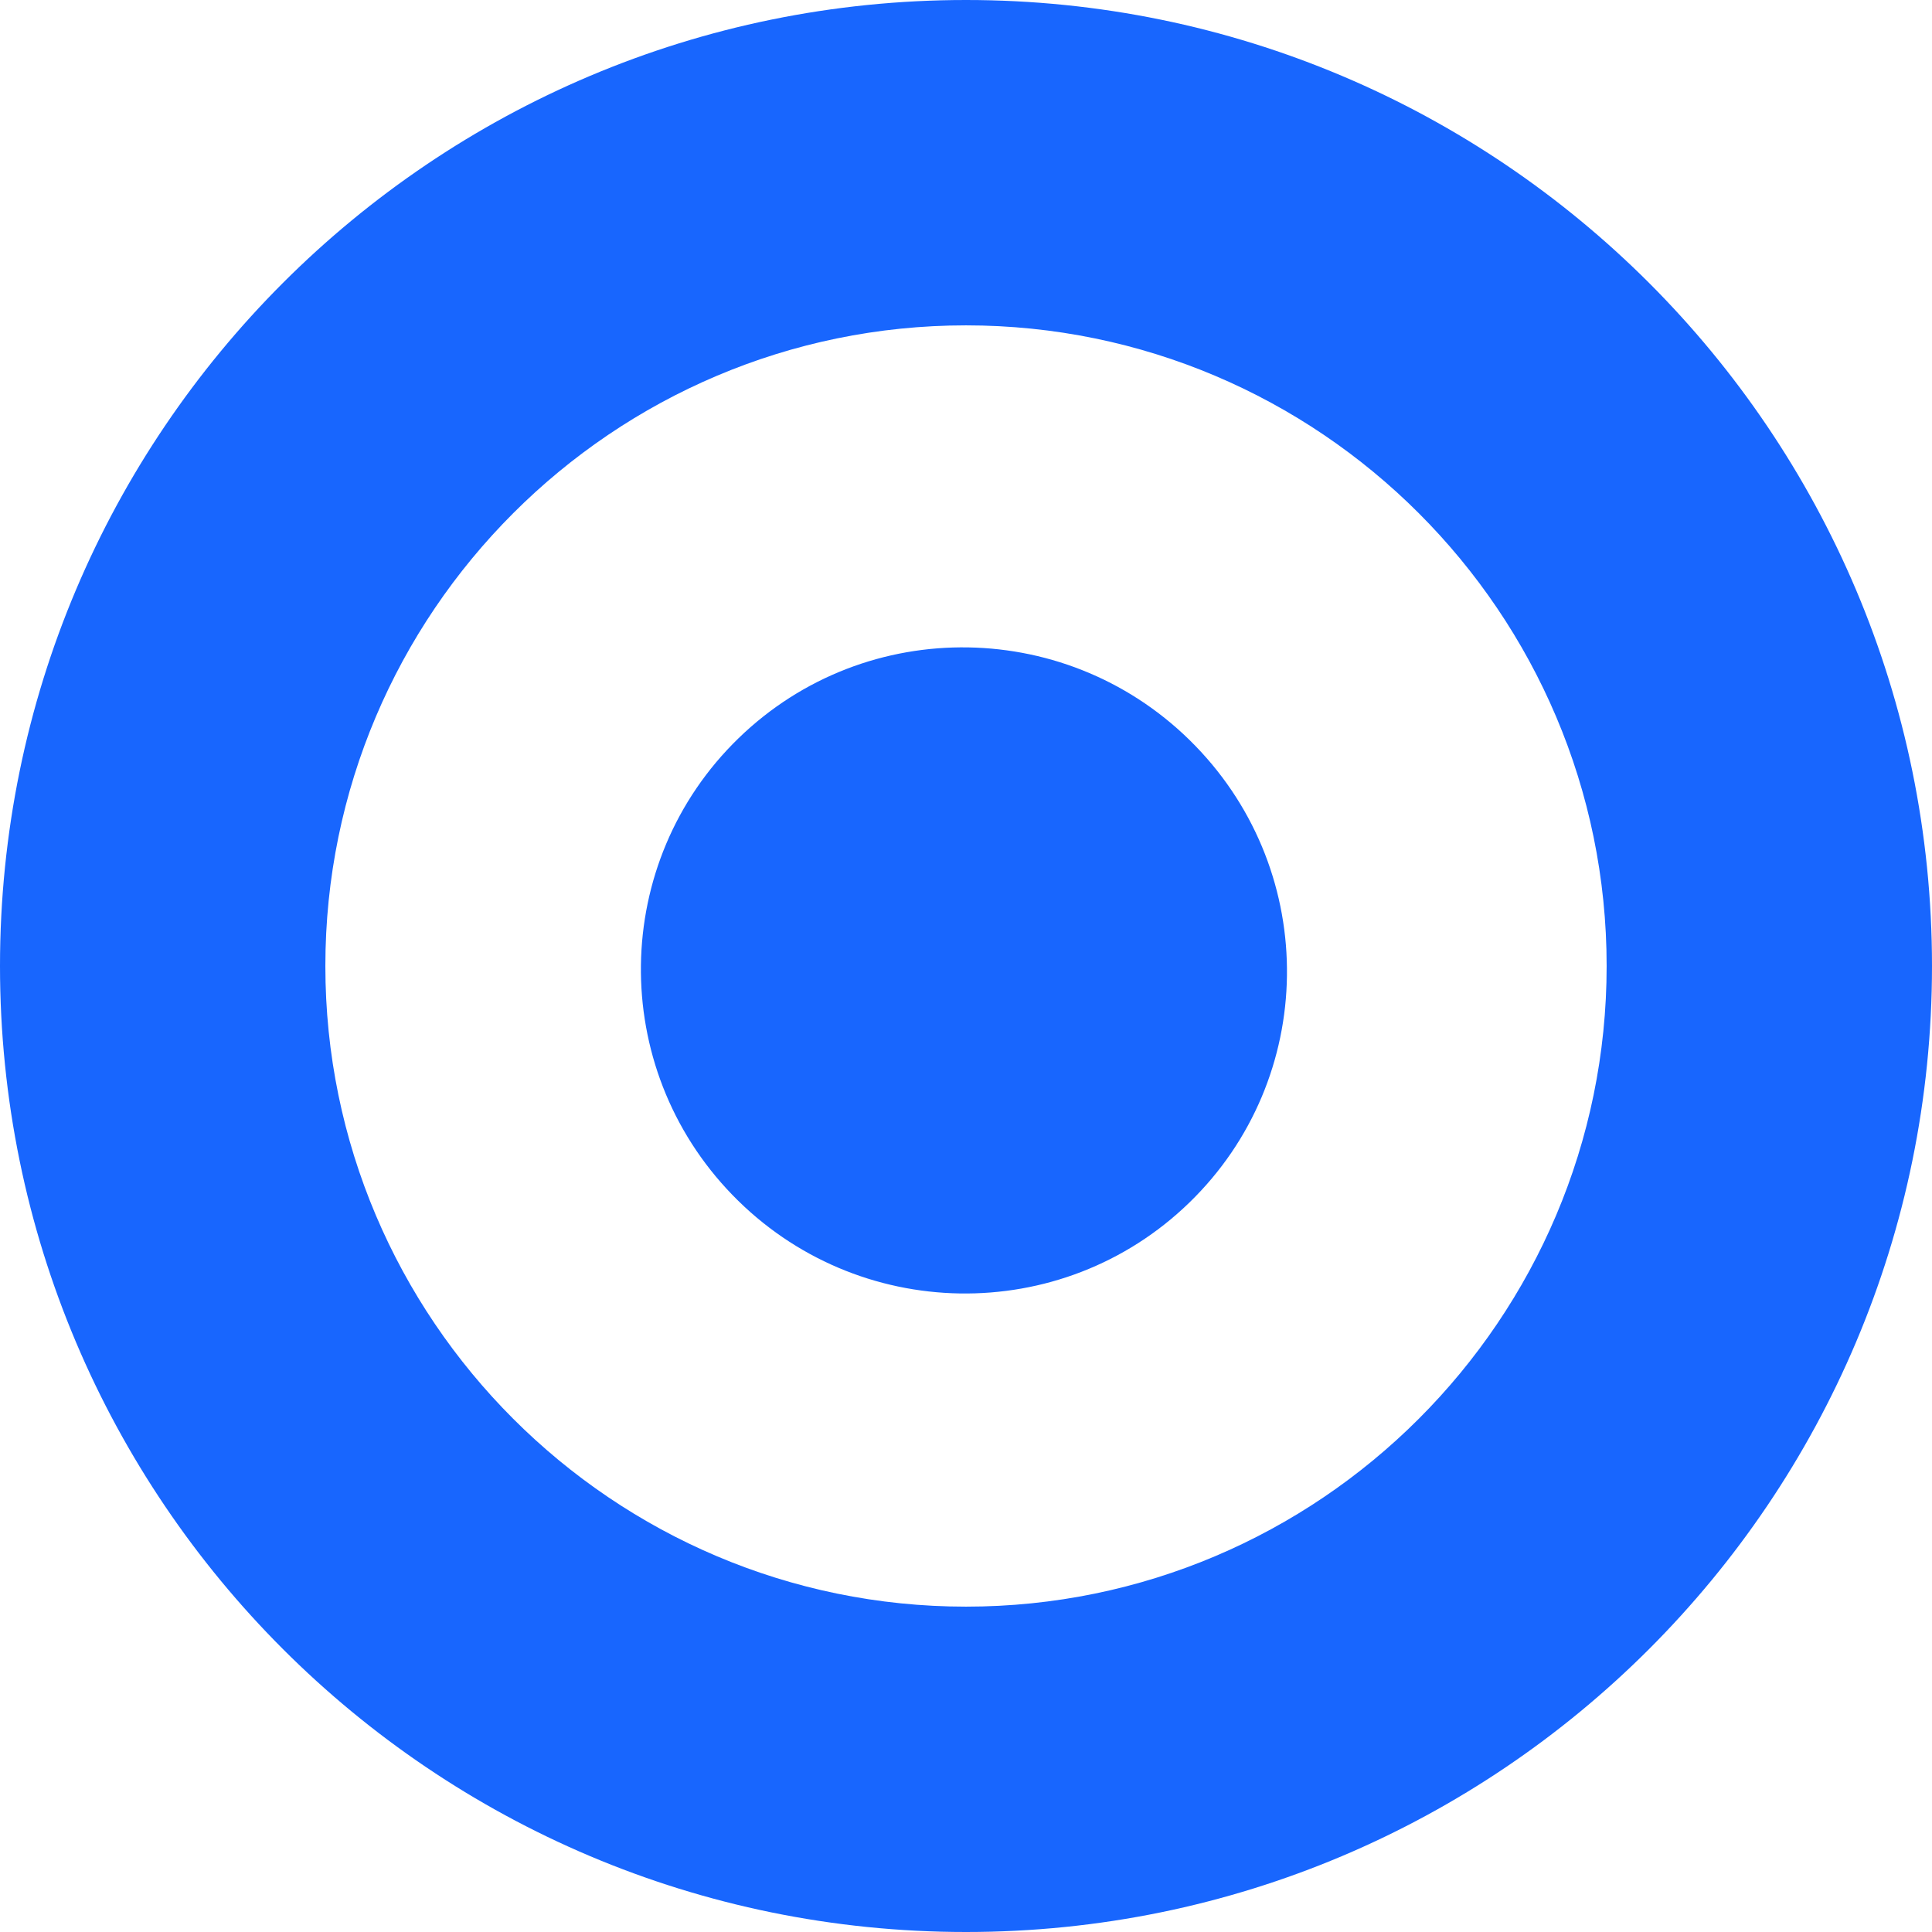
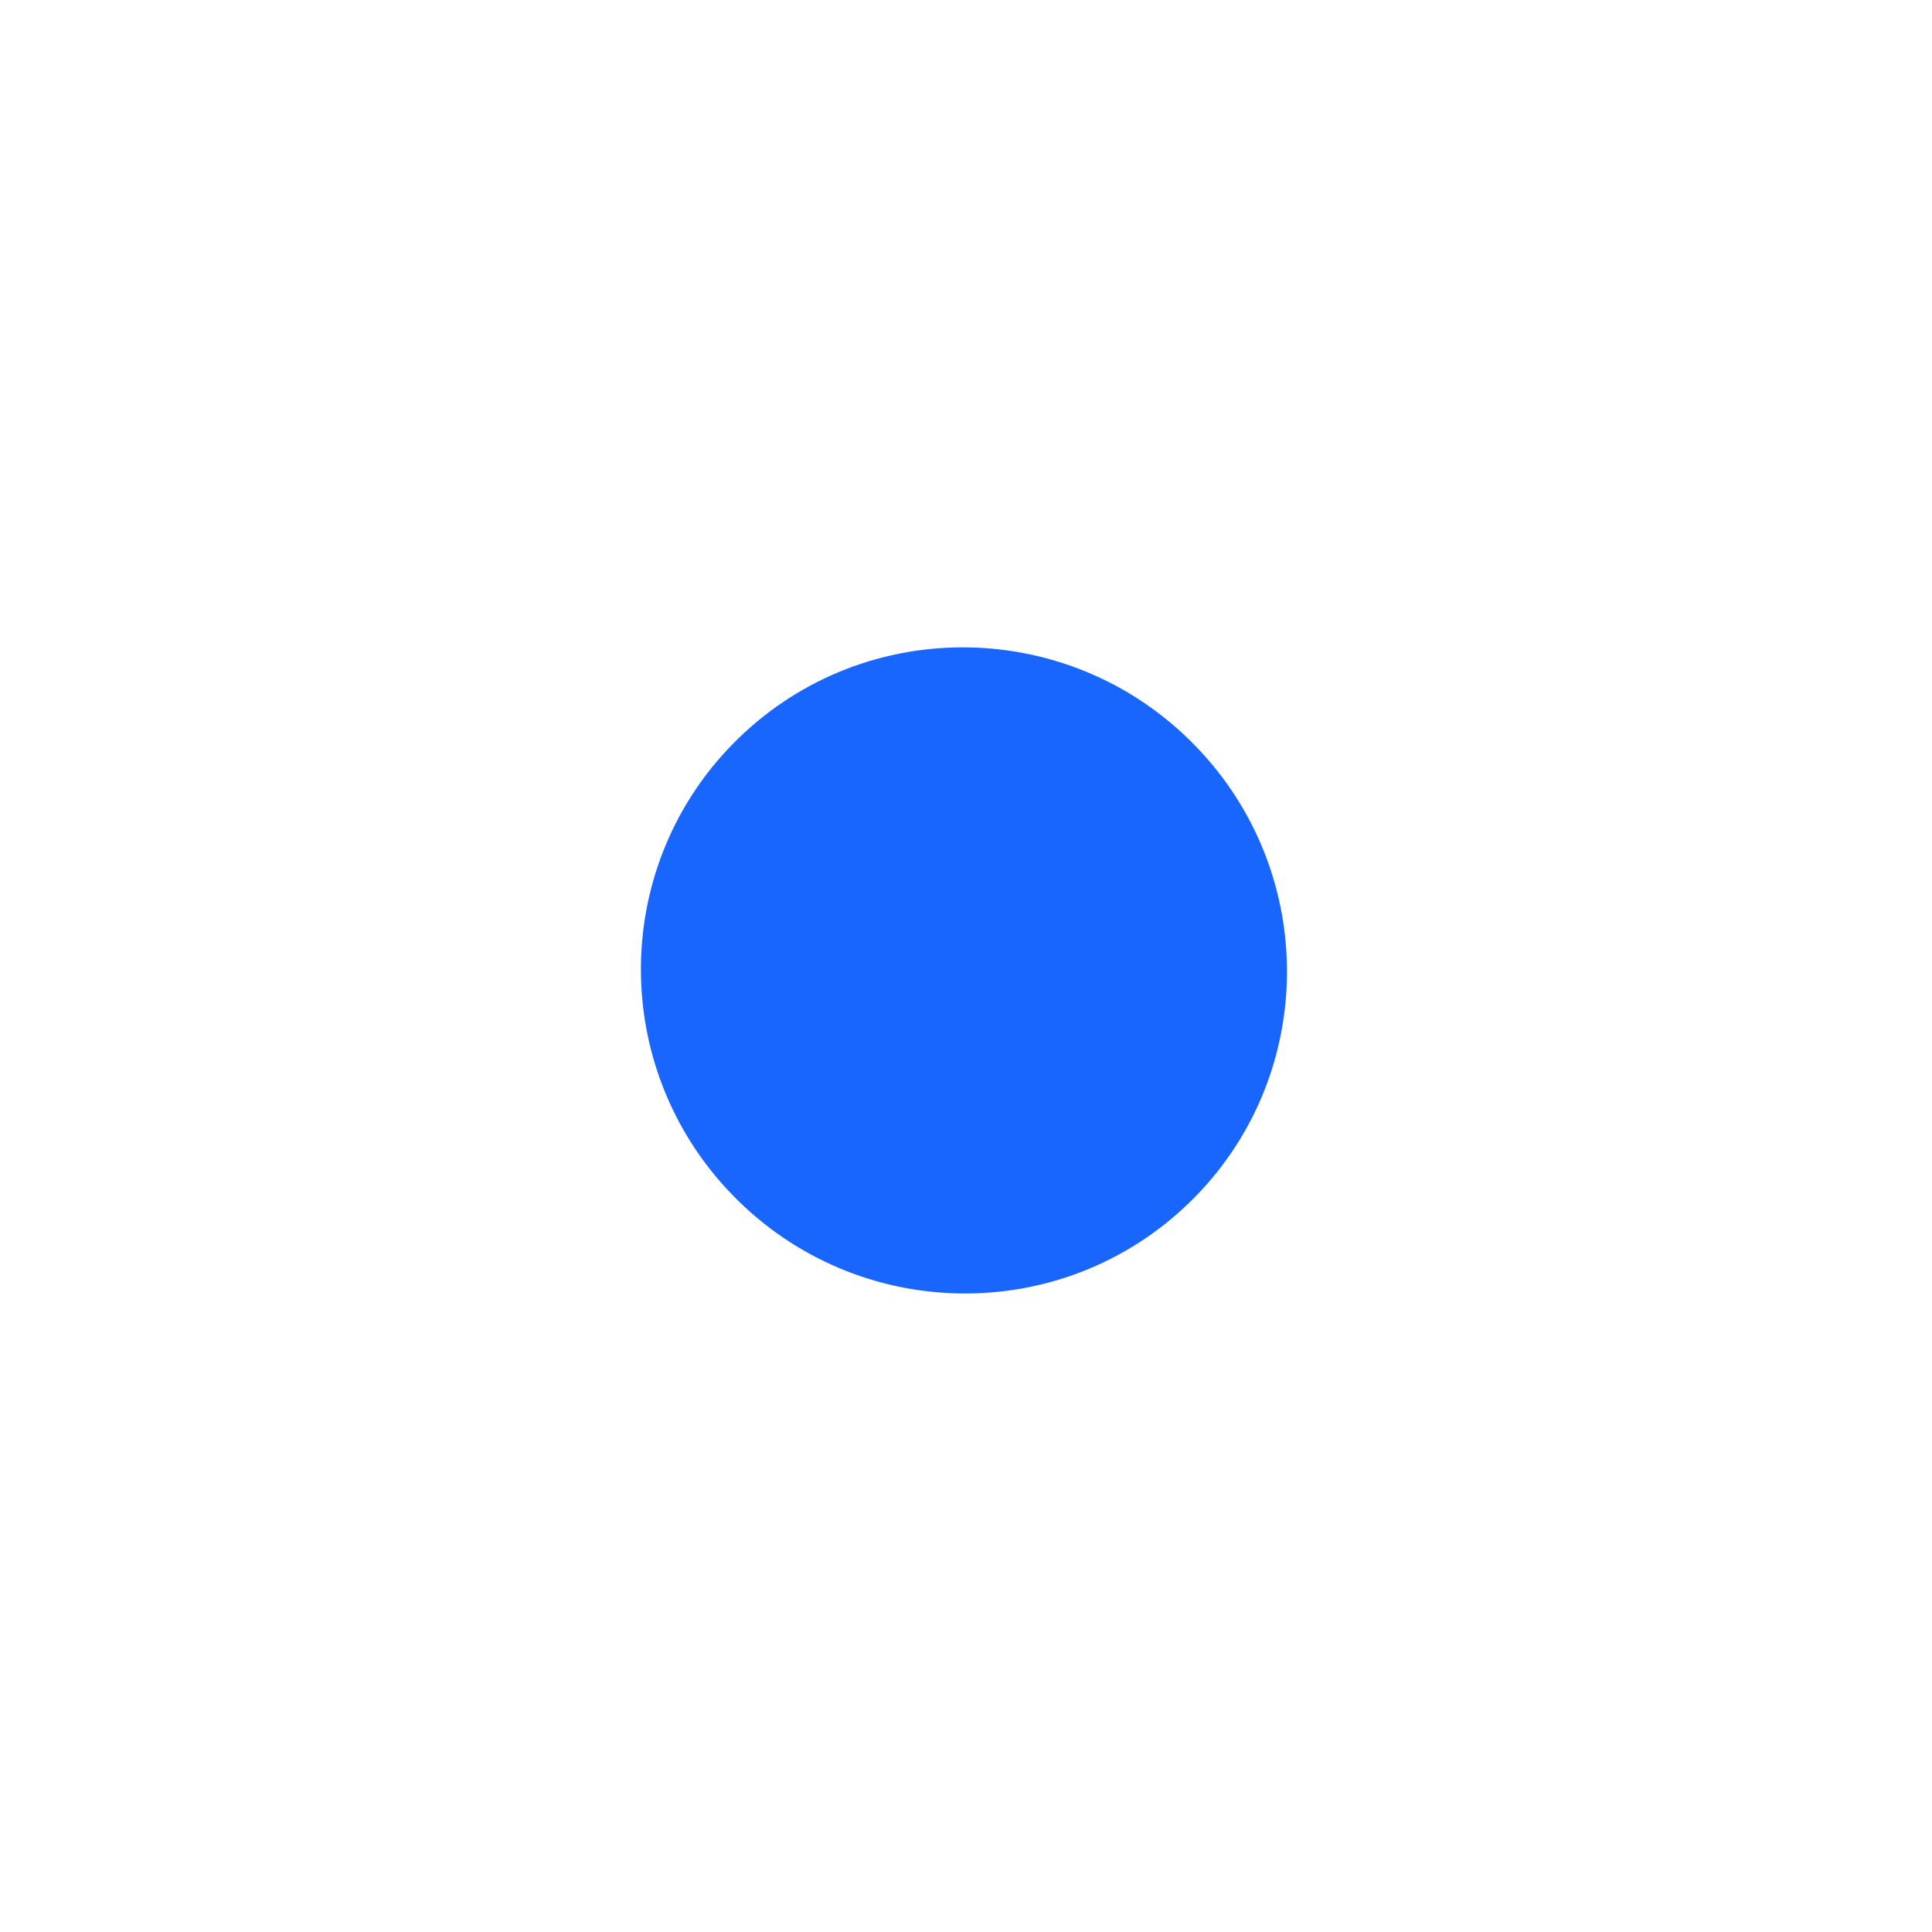
<svg xmlns="http://www.w3.org/2000/svg" width="32" height="32" viewBox="0 0 32 32" fill="none">
  <g clip-path="url(#clip0_14727_284720)">
    <path d="M19.698 19.92C21.816 17.866 21.861 14.478 19.799 12.354C17.737 10.229 14.35 10.172 12.233 12.227C10.116 14.281 10.071 17.669 12.132 19.793C14.194 21.918 17.581 21.974 19.698 19.92Z" fill="#1866FE" />
-     <path d="M16 5.389C21.851 5.389 26.611 10.149 26.611 16C26.611 21.851 21.851 26.611 16 26.611C10.149 26.611 5.389 21.851 5.389 16C5.389 10.149 10.149 5.389 16 5.389ZM16 0C7.163 0 0 7.163 0 16C0 24.837 7.163 32 16 32C24.837 32 32 24.837 32 16C32 7.163 24.837 0 16 0Z" fill="#1866FE" />
  </g>
  <defs>
    <clipPath id="clip0_14727_284720">
      <rect width="32" height="32" fill="white" />
    </clipPath>
  </defs>
</svg>